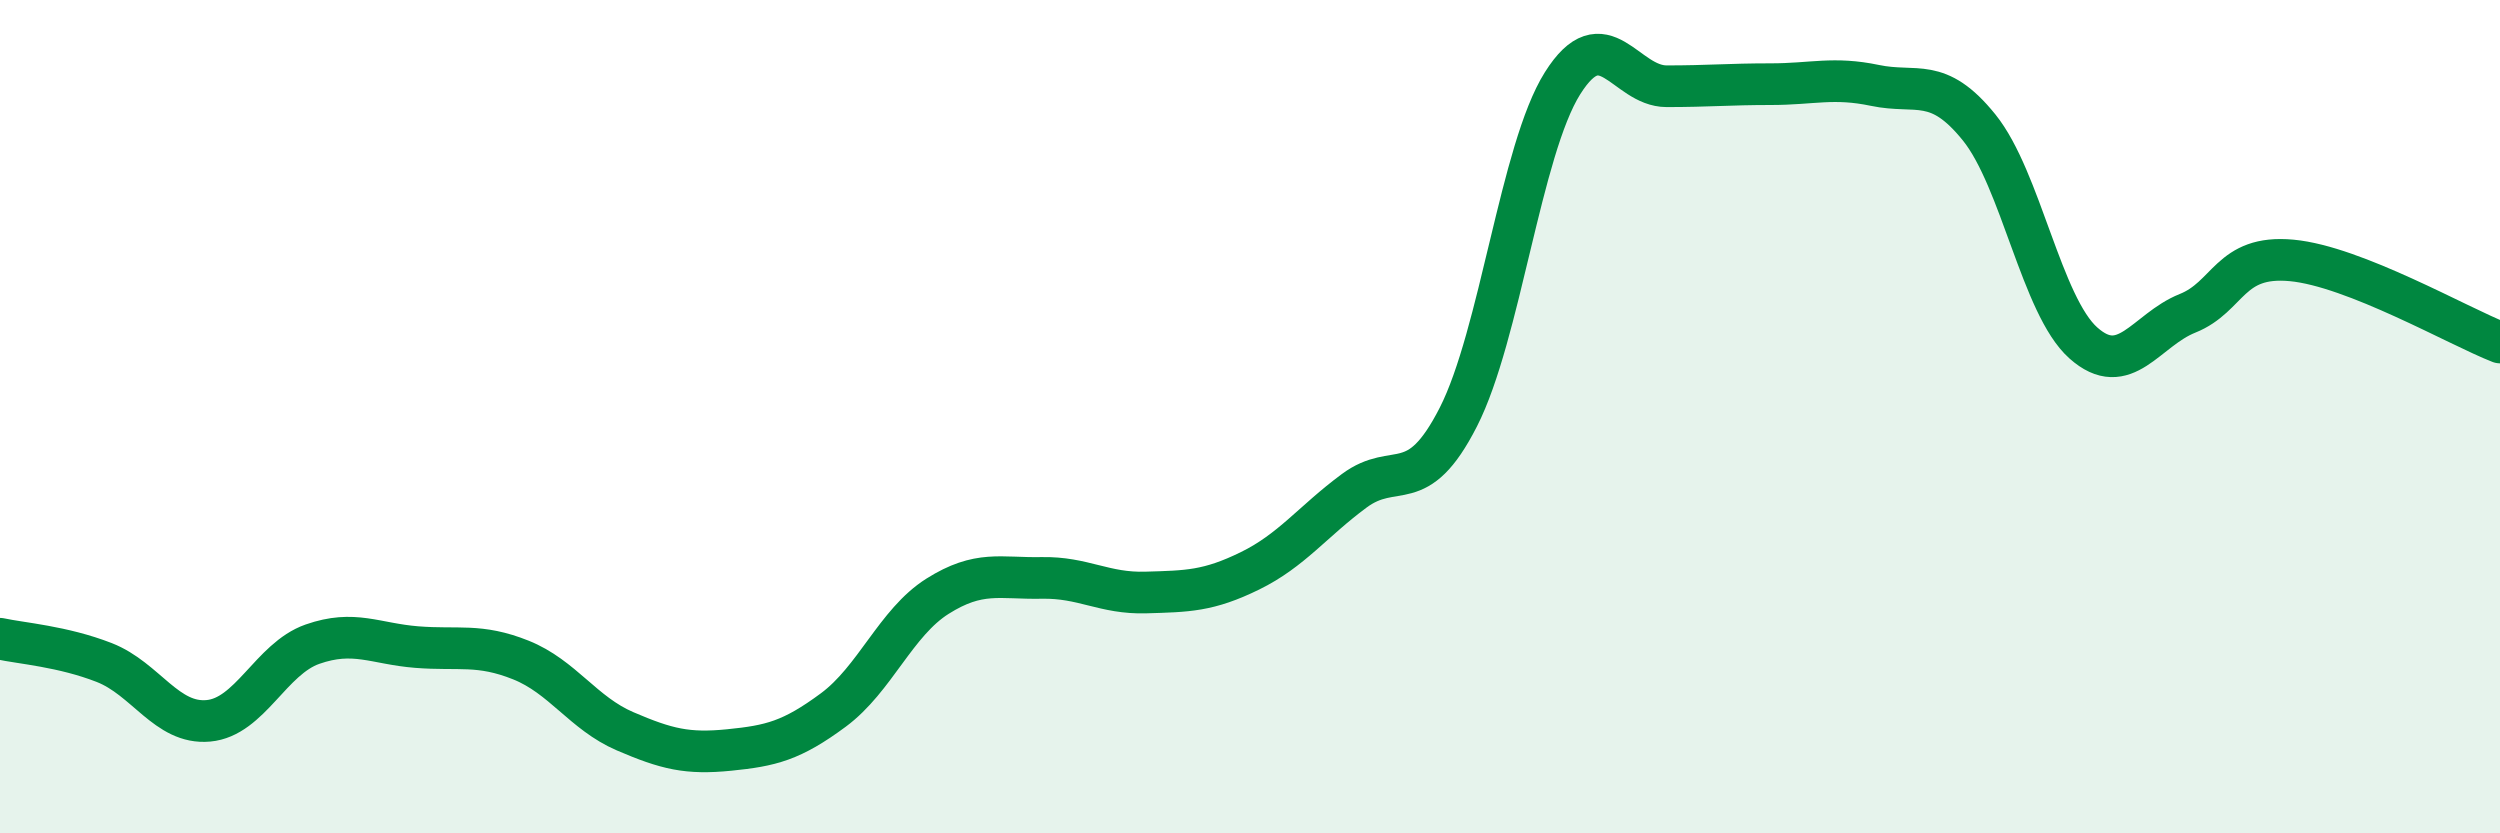
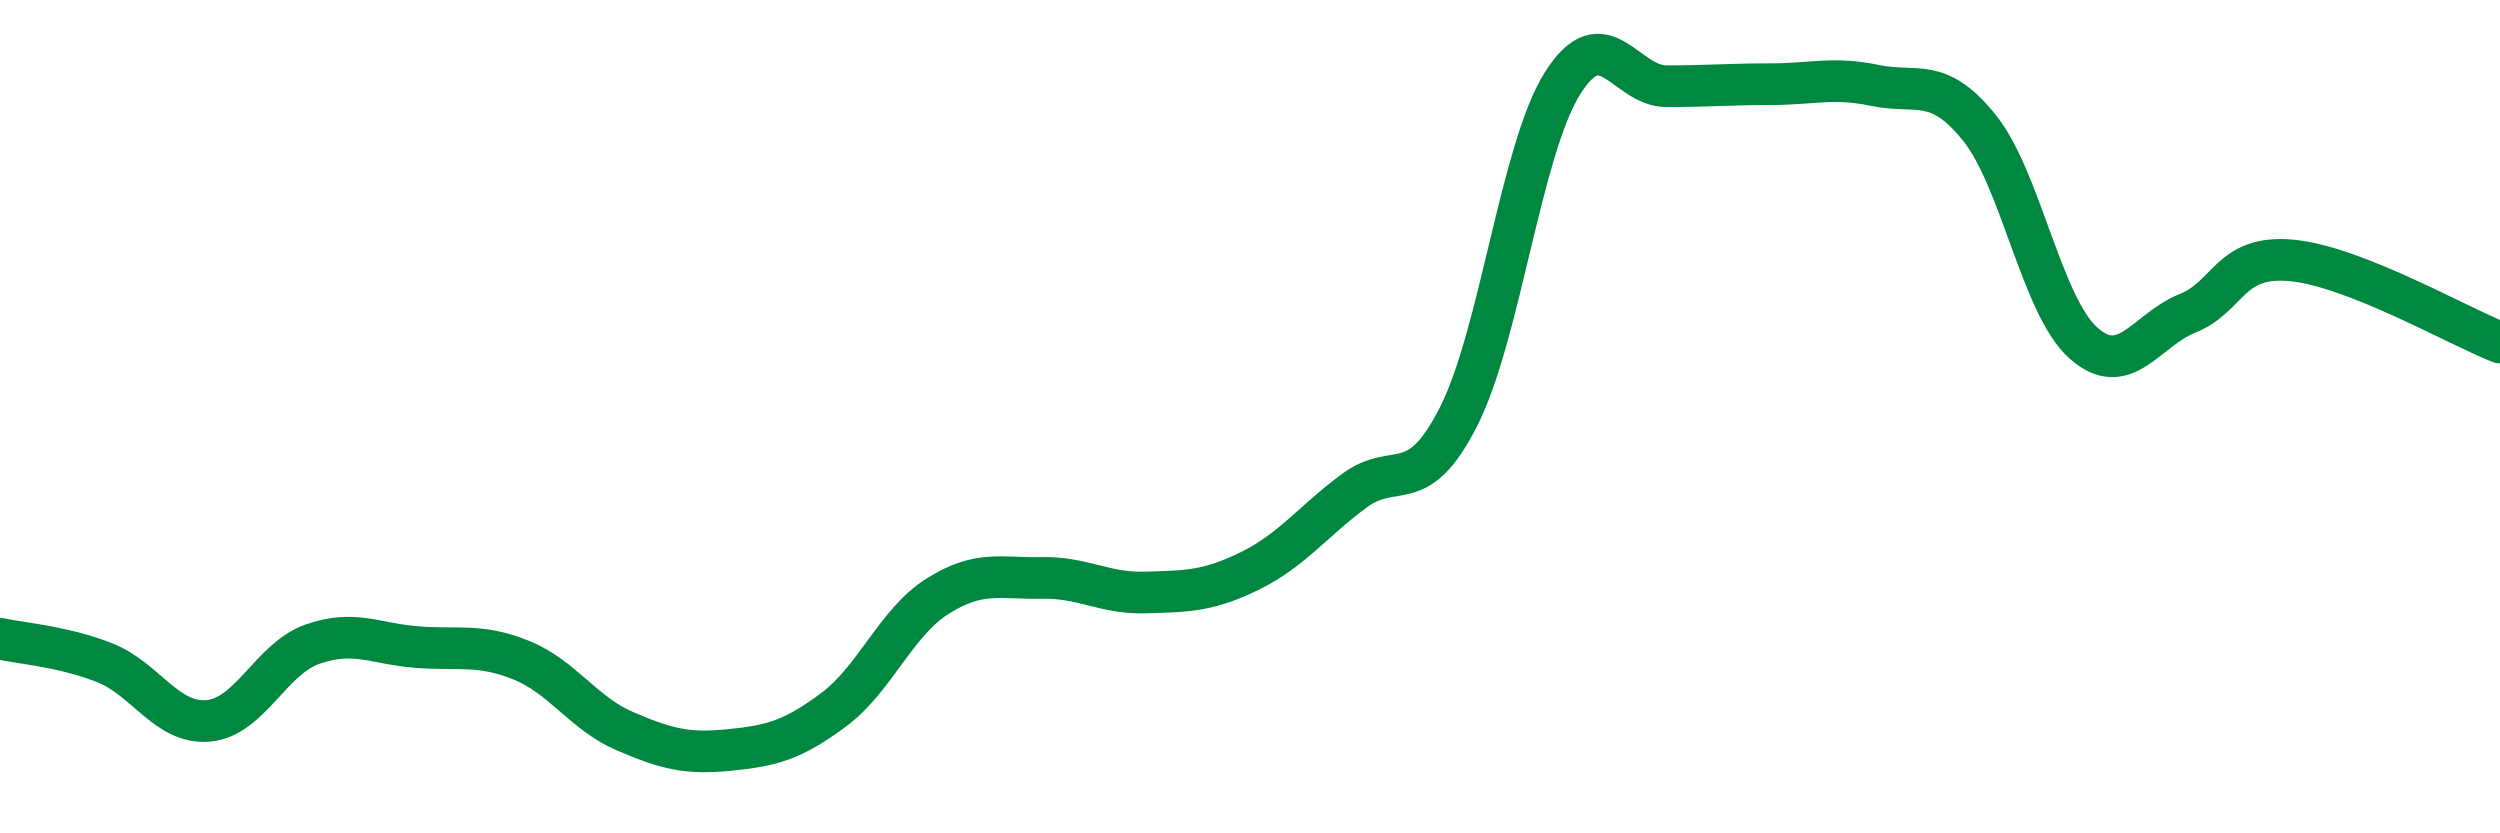
<svg xmlns="http://www.w3.org/2000/svg" width="60" height="20" viewBox="0 0 60 20">
-   <path d="M 0,15.33 C 0.5,15.44 1.5,15.51 2.5,15.9 C 3.5,16.29 4,17.39 5,17.3 C 6,17.21 6.5,15.81 7.5,15.46 C 8.5,15.11 9,15.45 10,15.53 C 11,15.61 11.5,15.44 12.5,15.84 C 13.5,16.24 14,17.12 15,17.55 C 16,17.98 16.5,18.1 17.5,18 C 18.5,17.9 19,17.78 20,17.04 C 21,16.3 21.5,14.94 22.5,14.31 C 23.5,13.68 24,13.89 25,13.87 C 26,13.85 26.5,14.25 27.5,14.22 C 28.5,14.19 29,14.19 30,13.7 C 31,13.21 31.5,12.52 32.5,11.78 C 33.5,11.04 34,11.97 35,10.01 C 36,8.05 36.5,3.59 37.5,2 C 38.5,0.41 39,2.07 40,2.07 C 41,2.07 41.5,2.02 42.5,2.02 C 43.5,2.02 44,1.84 45,2.05 C 46,2.26 46.5,1.82 47.5,3.06 C 48.5,4.3 49,7.34 50,8.23 C 51,9.12 51.5,7.92 52.5,7.52 C 53.5,7.12 53.5,6.11 55,6.25 C 56.5,6.39 59,7.83 60,8.22L60 20L0 20Z" fill="#008740" opacity="0.1" stroke-linecap="round" stroke-linejoin="round" />
  <path d="M 0,15.33 C 0.5,15.44 1.5,15.51 2.5,15.9 C 3.5,16.29 4,17.39 5,17.3 C 6,17.21 6.5,15.81 7.5,15.46 C 8.5,15.11 9,15.45 10,15.53 C 11,15.61 11.5,15.44 12.5,15.84 C 13.5,16.24 14,17.12 15,17.55 C 16,17.98 16.5,18.1 17.5,18 C 18.5,17.9 19,17.78 20,17.04 C 21,16.3 21.5,14.94 22.5,14.31 C 23.5,13.68 24,13.89 25,13.87 C 26,13.85 26.5,14.25 27.5,14.22 C 28.5,14.19 29,14.19 30,13.7 C 31,13.21 31.5,12.52 32.5,11.78 C 33.5,11.04 34,11.97 35,10.01 C 36,8.05 36.5,3.59 37.5,2 C 38.5,0.41 39,2.07 40,2.07 C 41,2.07 41.5,2.02 42.5,2.02 C 43.5,2.02 44,1.84 45,2.05 C 46,2.26 46.5,1.82 47.5,3.06 C 48.5,4.3 49,7.34 50,8.23 C 51,9.12 51.5,7.92 52.5,7.52 C 53.5,7.12 53.5,6.11 55,6.25 C 56.5,6.39 59,7.83 60,8.22" stroke="#008740" stroke-width="1" fill="none" stroke-linecap="round" stroke-linejoin="round" />
</svg>